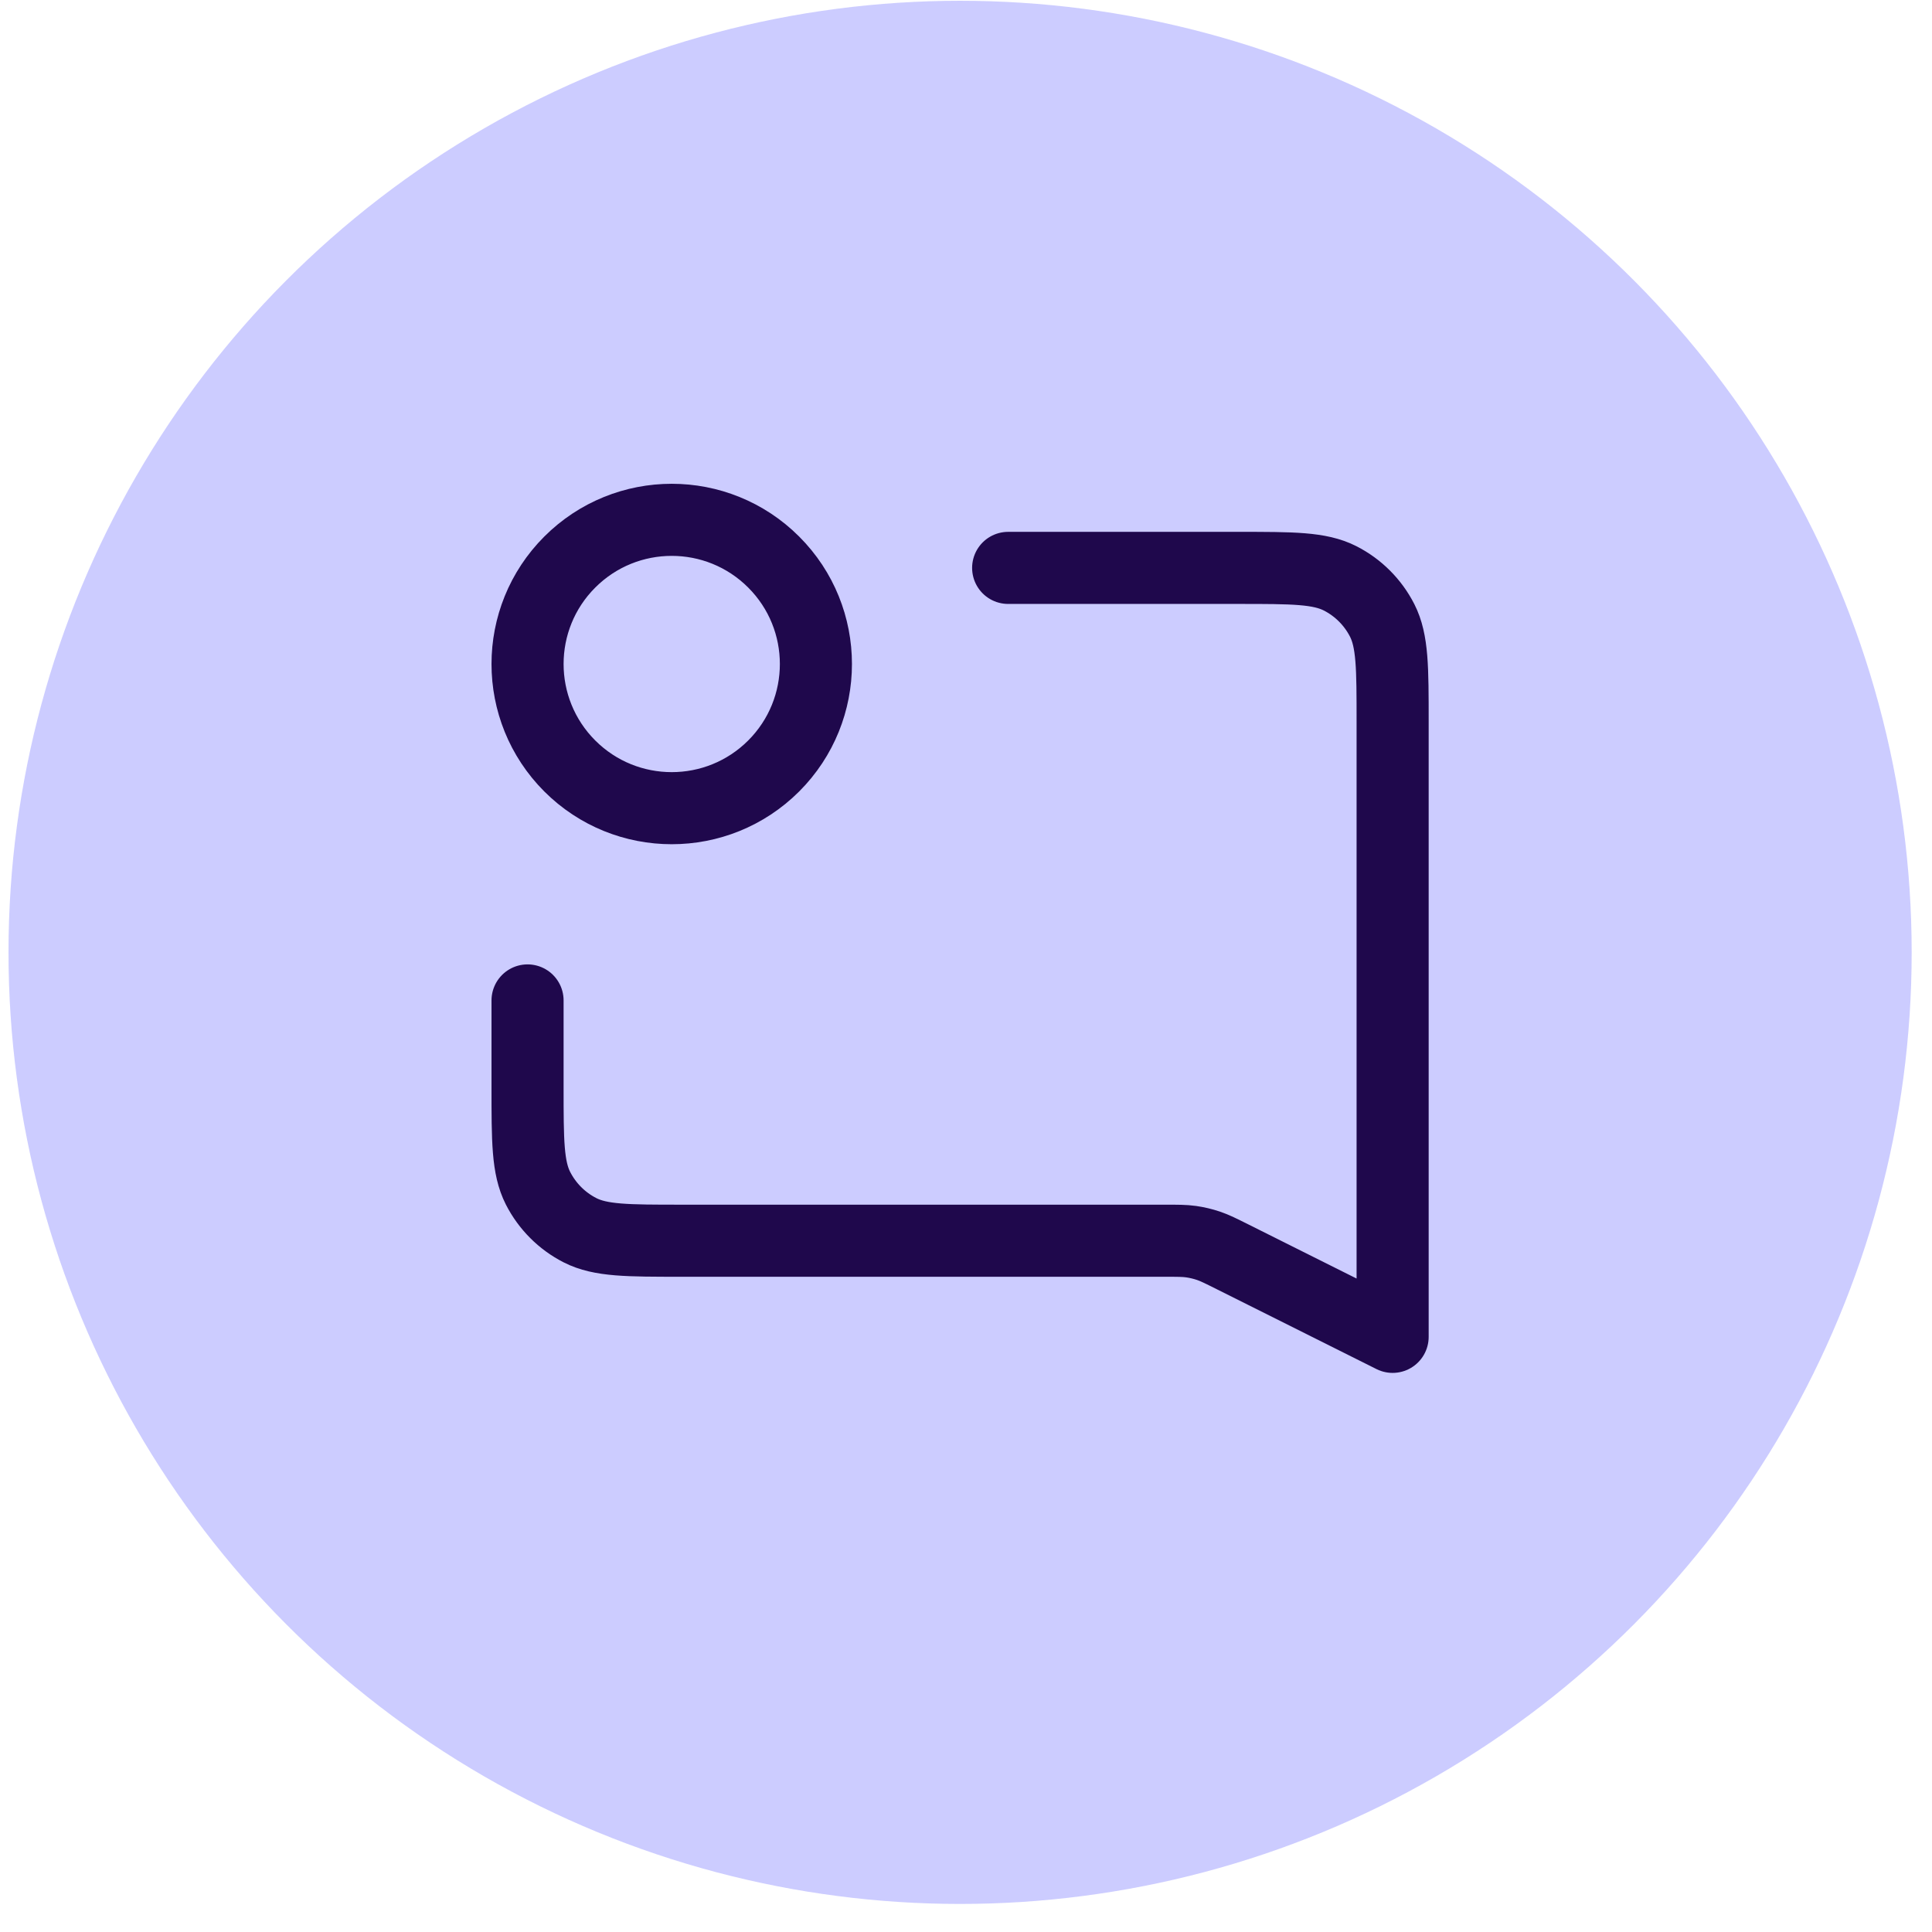
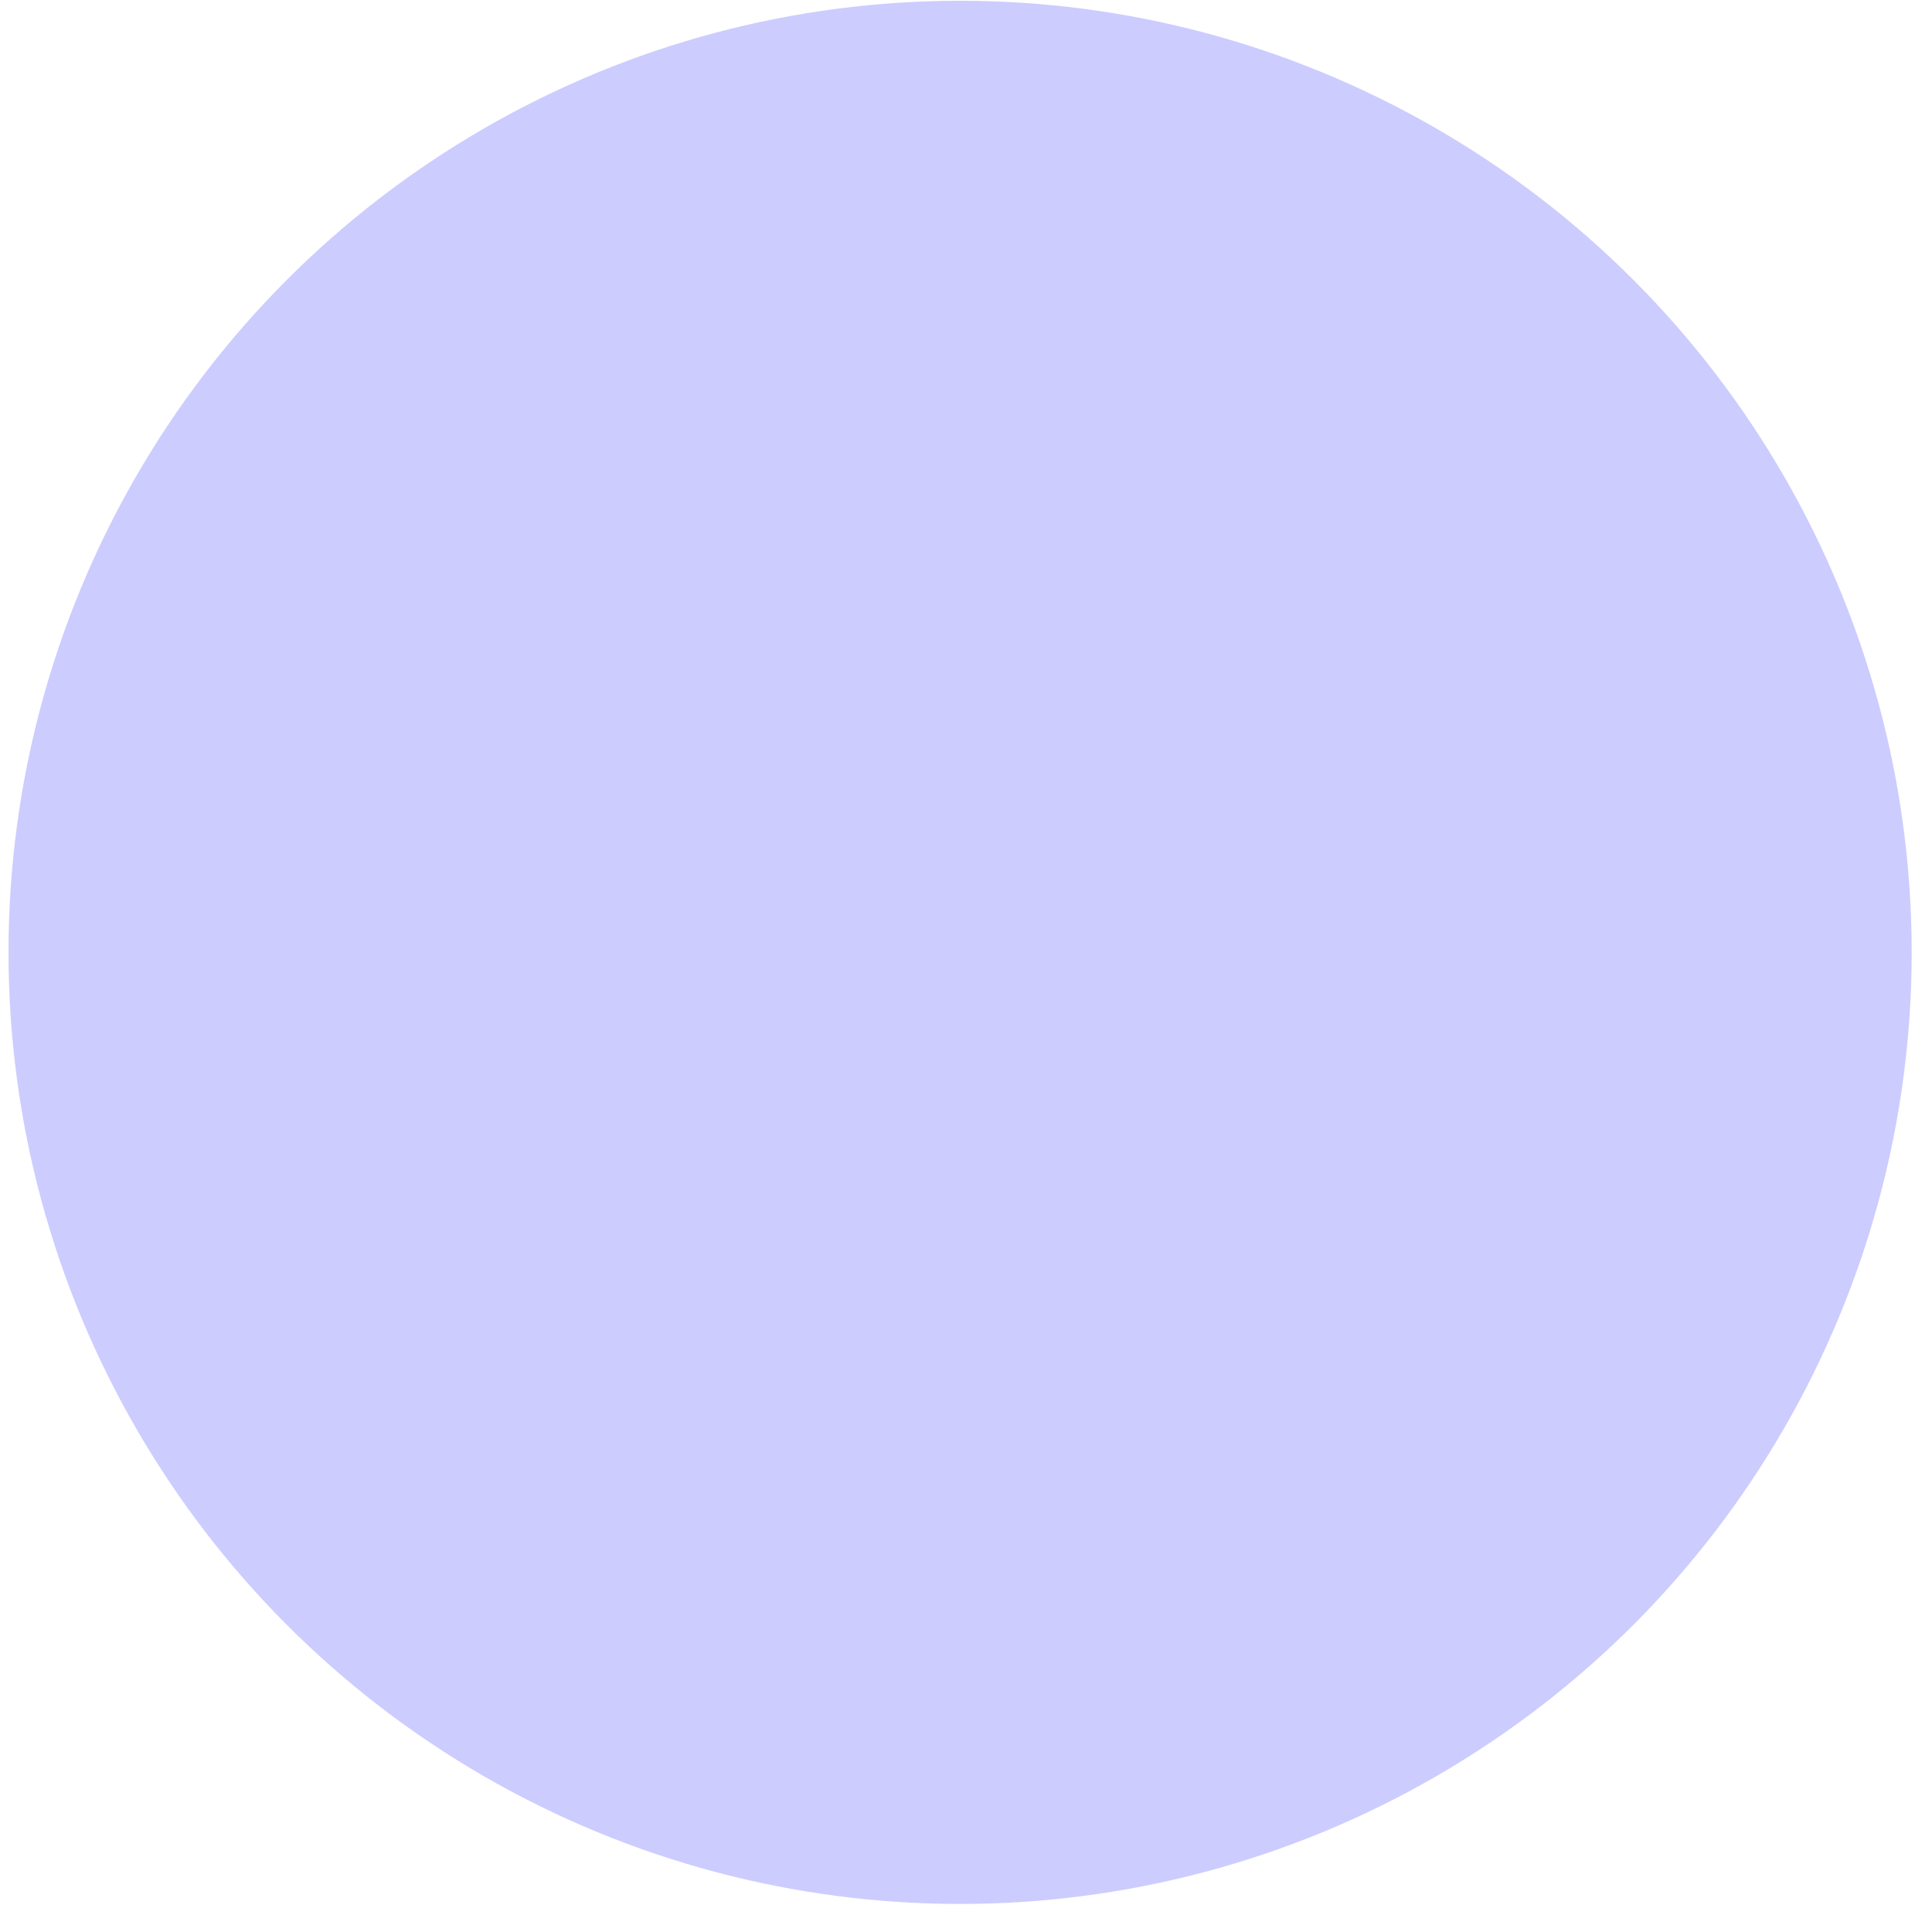
<svg xmlns="http://www.w3.org/2000/svg" width="67" height="67" viewBox="0 0 67 67" fill="none">
  <circle cx="33.295" cy="33.027" r="33" fill="#CCCCFF" />
-   <path d="M18.295 34.694V37.694C18.295 39.561 18.295 40.494 18.658 41.207C18.978 41.834 19.488 42.344 20.115 42.664C20.828 43.027 21.761 43.027 23.628 43.027H40.369C40.839 43.027 41.074 43.027 41.303 43.059C41.508 43.088 41.709 43.136 41.904 43.201C42.124 43.275 42.334 43.38 42.754 43.59L48.295 46.361V25.027C48.295 23.16 48.295 22.227 47.932 21.514C47.612 20.887 47.102 20.377 46.475 20.057C45.762 19.694 44.828 19.694 42.962 19.694H34.962M26.831 19.492C28.783 21.444 28.783 24.61 26.831 26.563C24.878 28.515 21.712 28.515 19.759 26.563C17.807 24.61 17.807 21.444 19.759 19.492C21.712 17.539 24.878 17.539 26.831 19.492Z" stroke="#1F084C" stroke-width="2.5" stroke-linecap="round" stroke-linejoin="round" />
</svg>